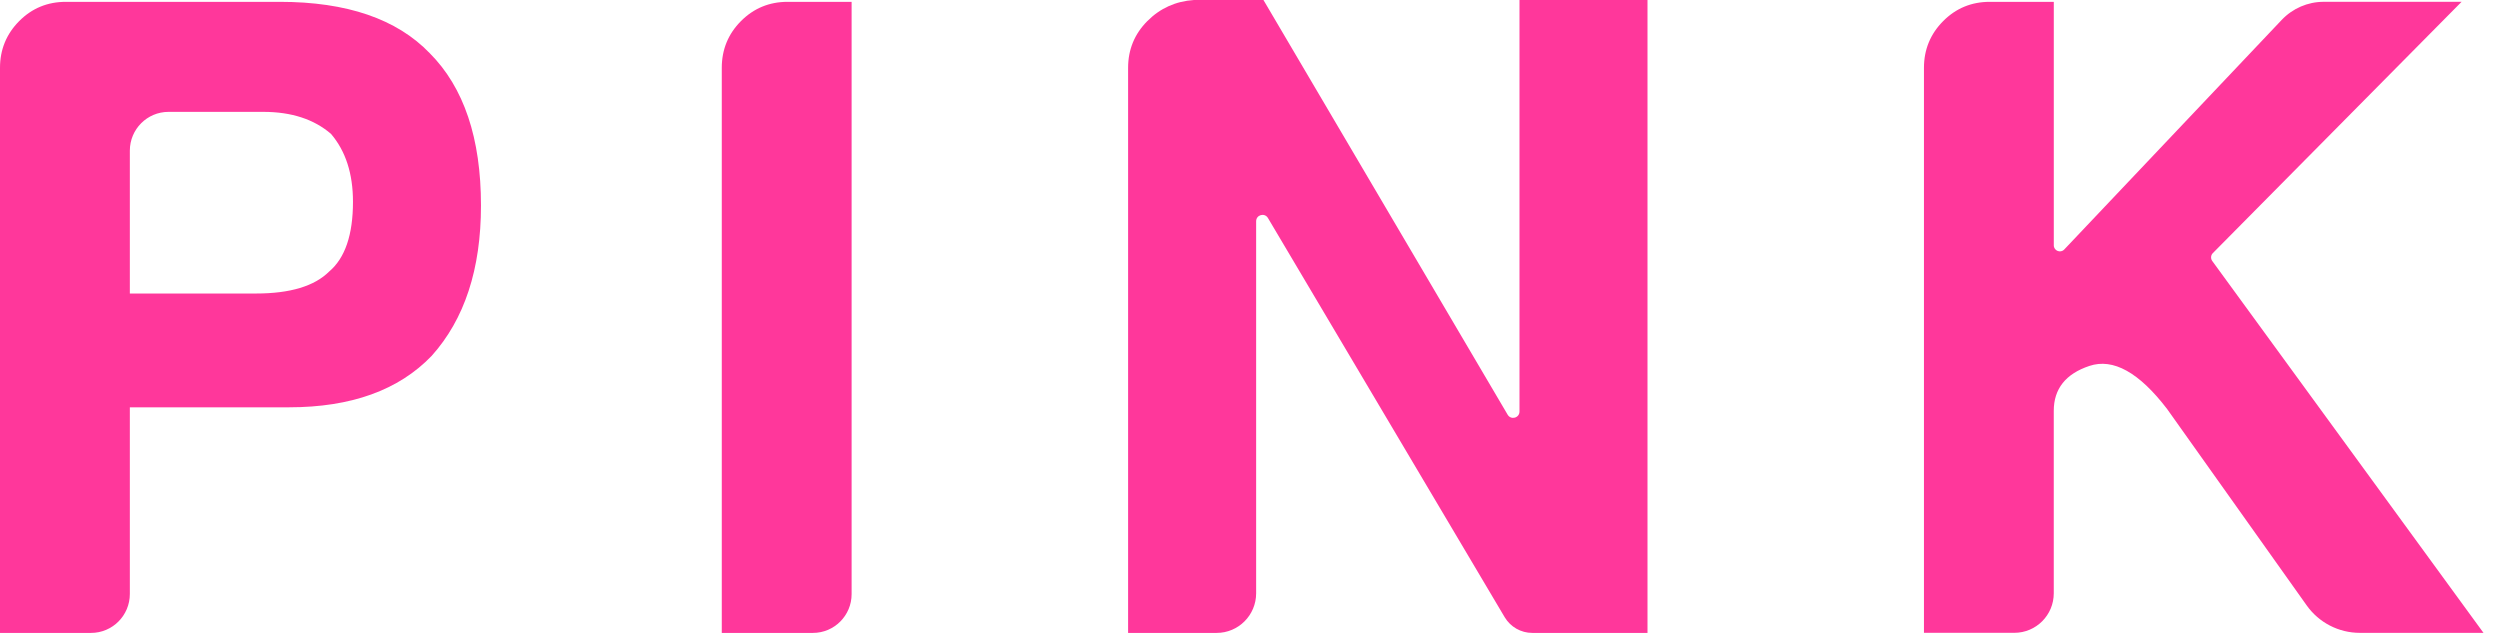
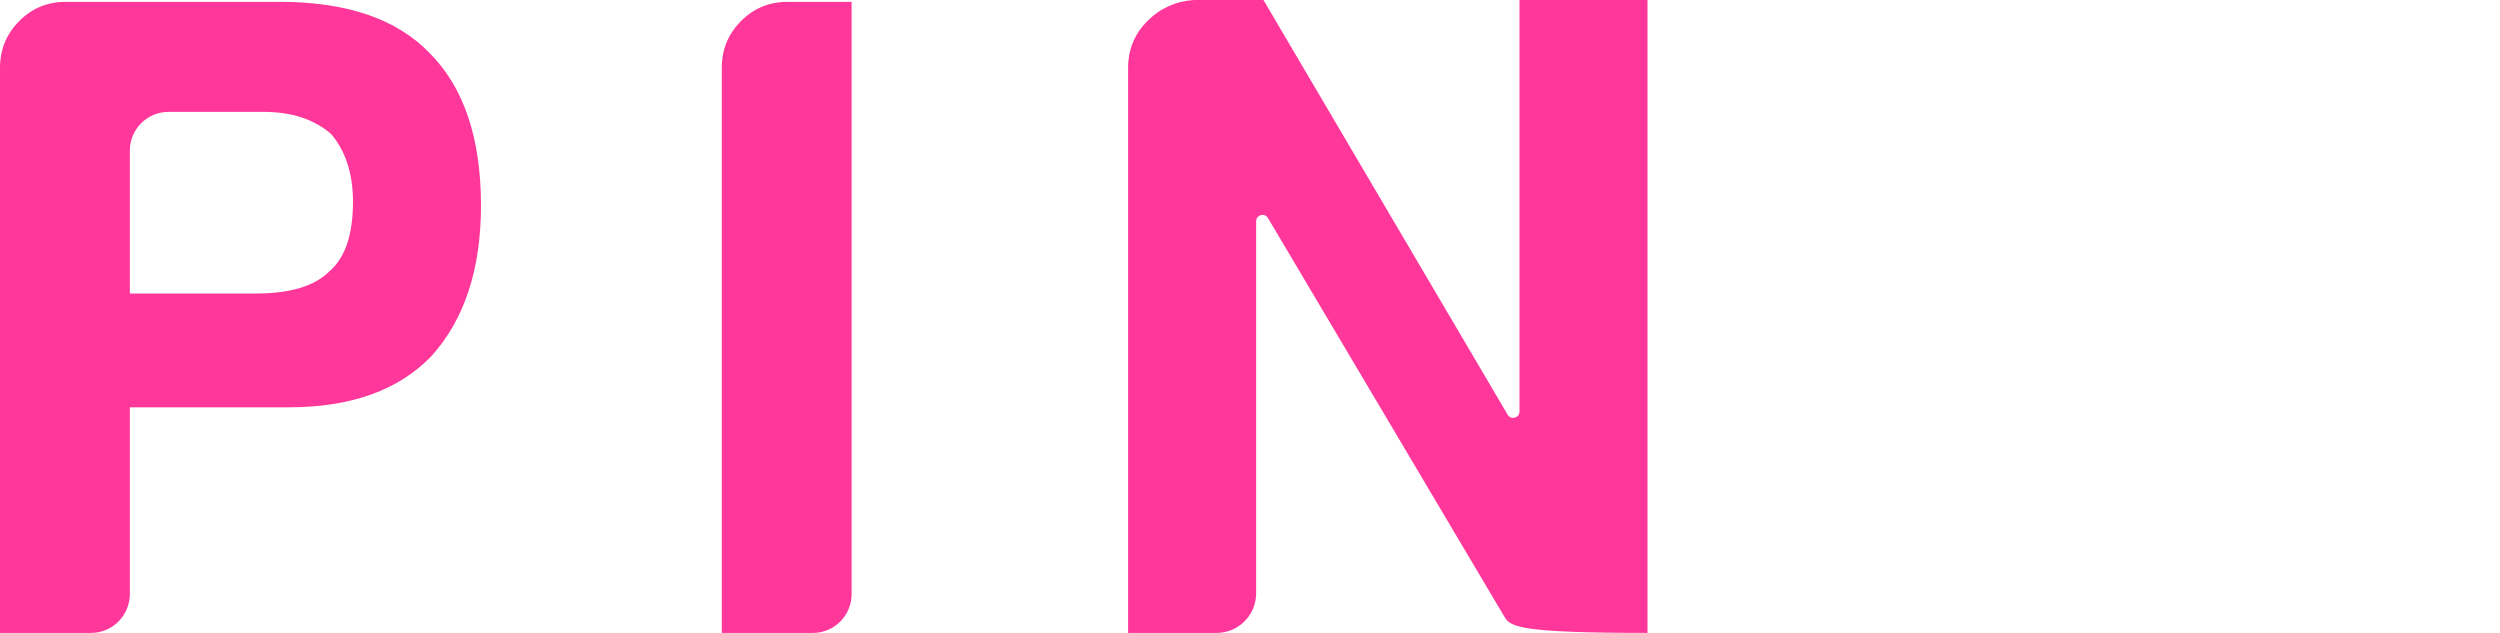
<svg xmlns="http://www.w3.org/2000/svg" width="79" height="20" viewBox="0 0 79 20" fill="none">
  <path d="M4.103 12.87V18.769C4.103 19.449 3.554 20 2.877 20H0V2.145C0 1.565 0.203 1.073 0.607 0.666C1.011 0.26 1.503 0.058 2.081 0.058H8.842C10.96 0.058 12.54 0.599 13.581 1.682C14.659 2.764 15.199 4.367 15.199 6.493C15.199 8.504 14.68 10.088 13.639 11.247C12.599 12.329 11.096 12.871 9.131 12.871H4.103V12.87ZM4.103 9.275H8.09C9.169 9.275 9.939 9.042 10.403 8.579C10.904 8.154 11.154 7.42 11.154 6.376C11.154 5.487 10.922 4.772 10.46 4.231C9.921 3.767 9.208 3.535 8.322 3.535H5.325C4.65 3.535 4.103 4.084 4.103 4.761V9.275Z" fill="#FF379B" />
  <path d="M22.808 20V2.145C22.808 1.566 23.01 1.073 23.414 0.667C23.818 0.261 24.311 0.058 24.888 0.058H26.911V18.774C26.911 19.451 26.363 20 25.689 20H22.808Z" fill="#FF379B" />
-   <path d="M35.648 20V2.145C35.648 1.566 35.851 1.073 36.255 0.667C36.659 0.261 37.151 0.039 37.729 0H39.925L47.642 13.105C47.746 13.281 48.016 13.208 48.016 13.004V0H52.061V20H48.421C48.062 20 47.731 19.811 47.547 19.502L40.067 6.889C39.963 6.713 39.694 6.787 39.694 6.992V18.748C39.694 19.439 39.135 20 38.446 20H35.648Z" fill="#FF379B" />
-   <path d="M60.797 20V2.145C60.797 1.566 61 1.073 61.404 0.667C61.807 0.261 62.3 0.058 62.877 0.058H64.9V7.752C64.9 7.924 65.111 8.01 65.23 7.884L72.102 0.629C72.448 0.264 72.927 0.057 73.429 0.057H77.786L69.925 7.999C69.859 8.065 69.852 8.171 69.907 8.247L78.478 19.998H74.57C73.903 19.998 73.277 19.675 72.891 19.13L68.481 12.925C67.594 11.766 66.776 11.312 66.025 11.563C65.274 11.814 64.899 12.288 64.899 12.983V18.748C64.899 19.438 64.341 19.997 63.653 19.997H60.797V20Z" fill="#FF379B" />
+   <path d="M35.648 20V2.145C35.648 1.566 35.851 1.073 36.255 0.667C36.659 0.261 37.151 0.039 37.729 0H39.925L47.642 13.105C47.746 13.281 48.016 13.208 48.016 13.004V0H52.061V20C48.062 20 47.731 19.811 47.547 19.502L40.067 6.889C39.963 6.713 39.694 6.787 39.694 6.992V18.748C39.694 19.439 39.135 20 38.446 20H35.648Z" fill="#FF379B" />
</svg>